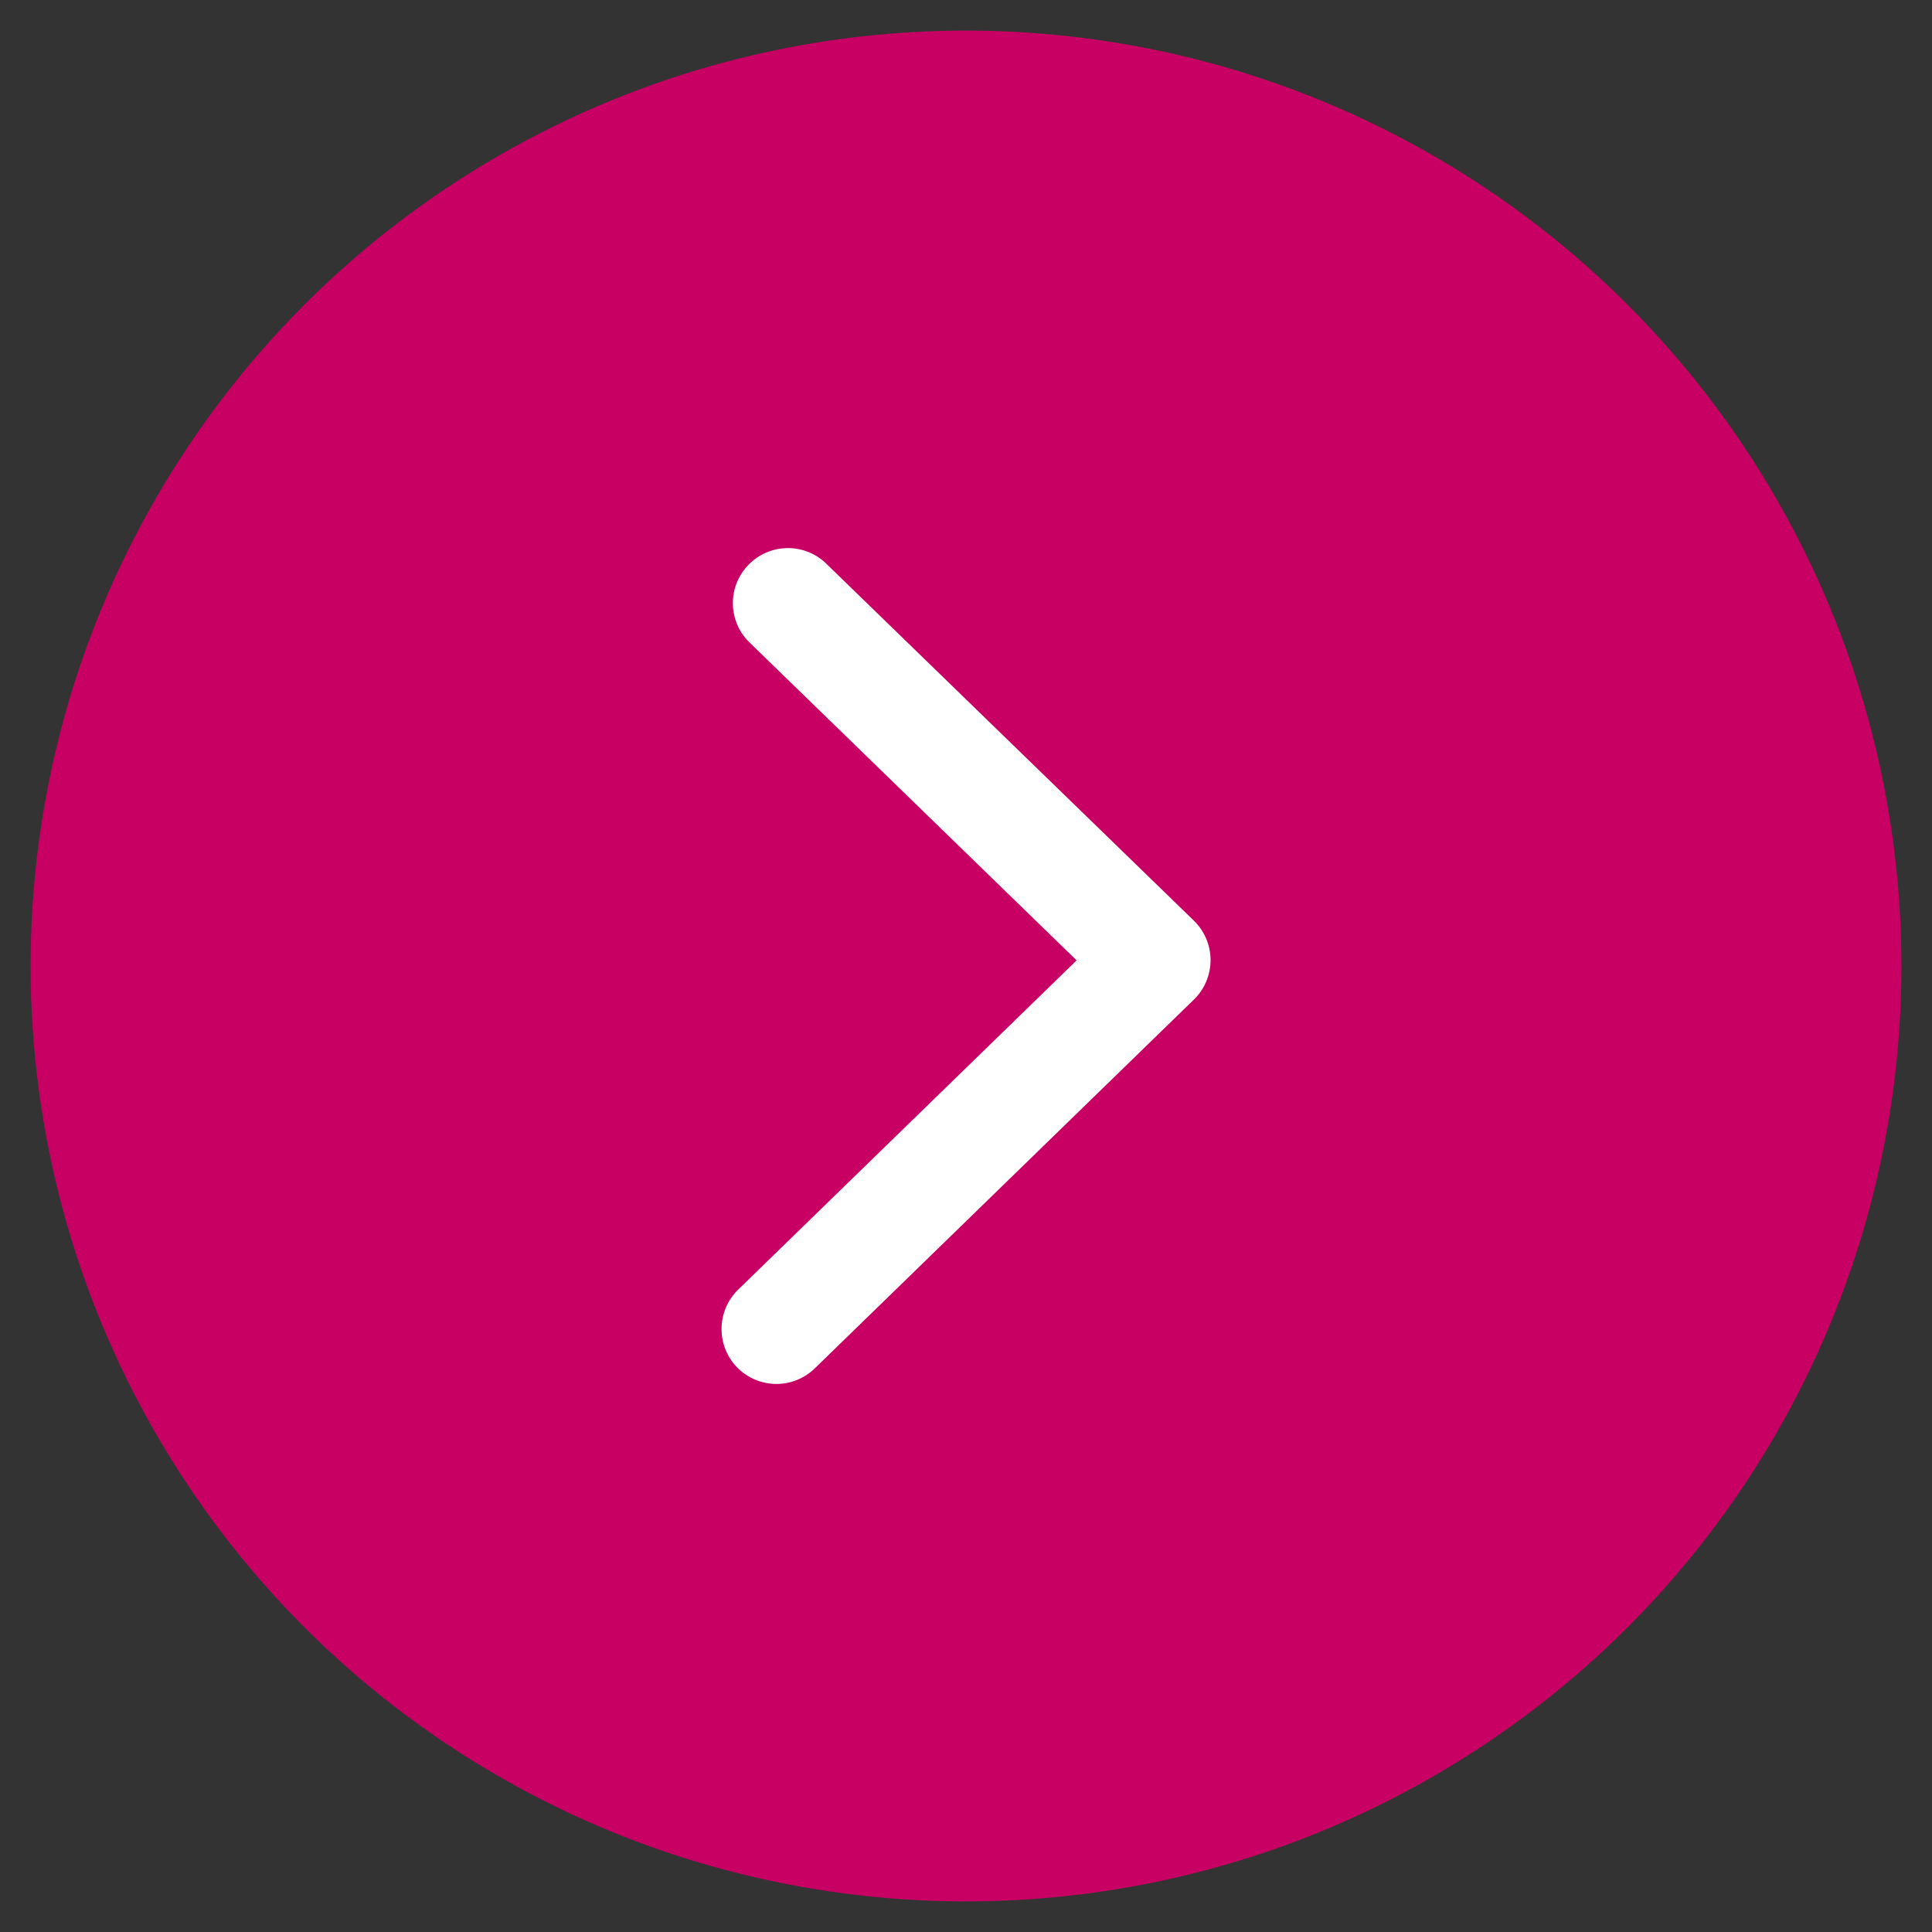
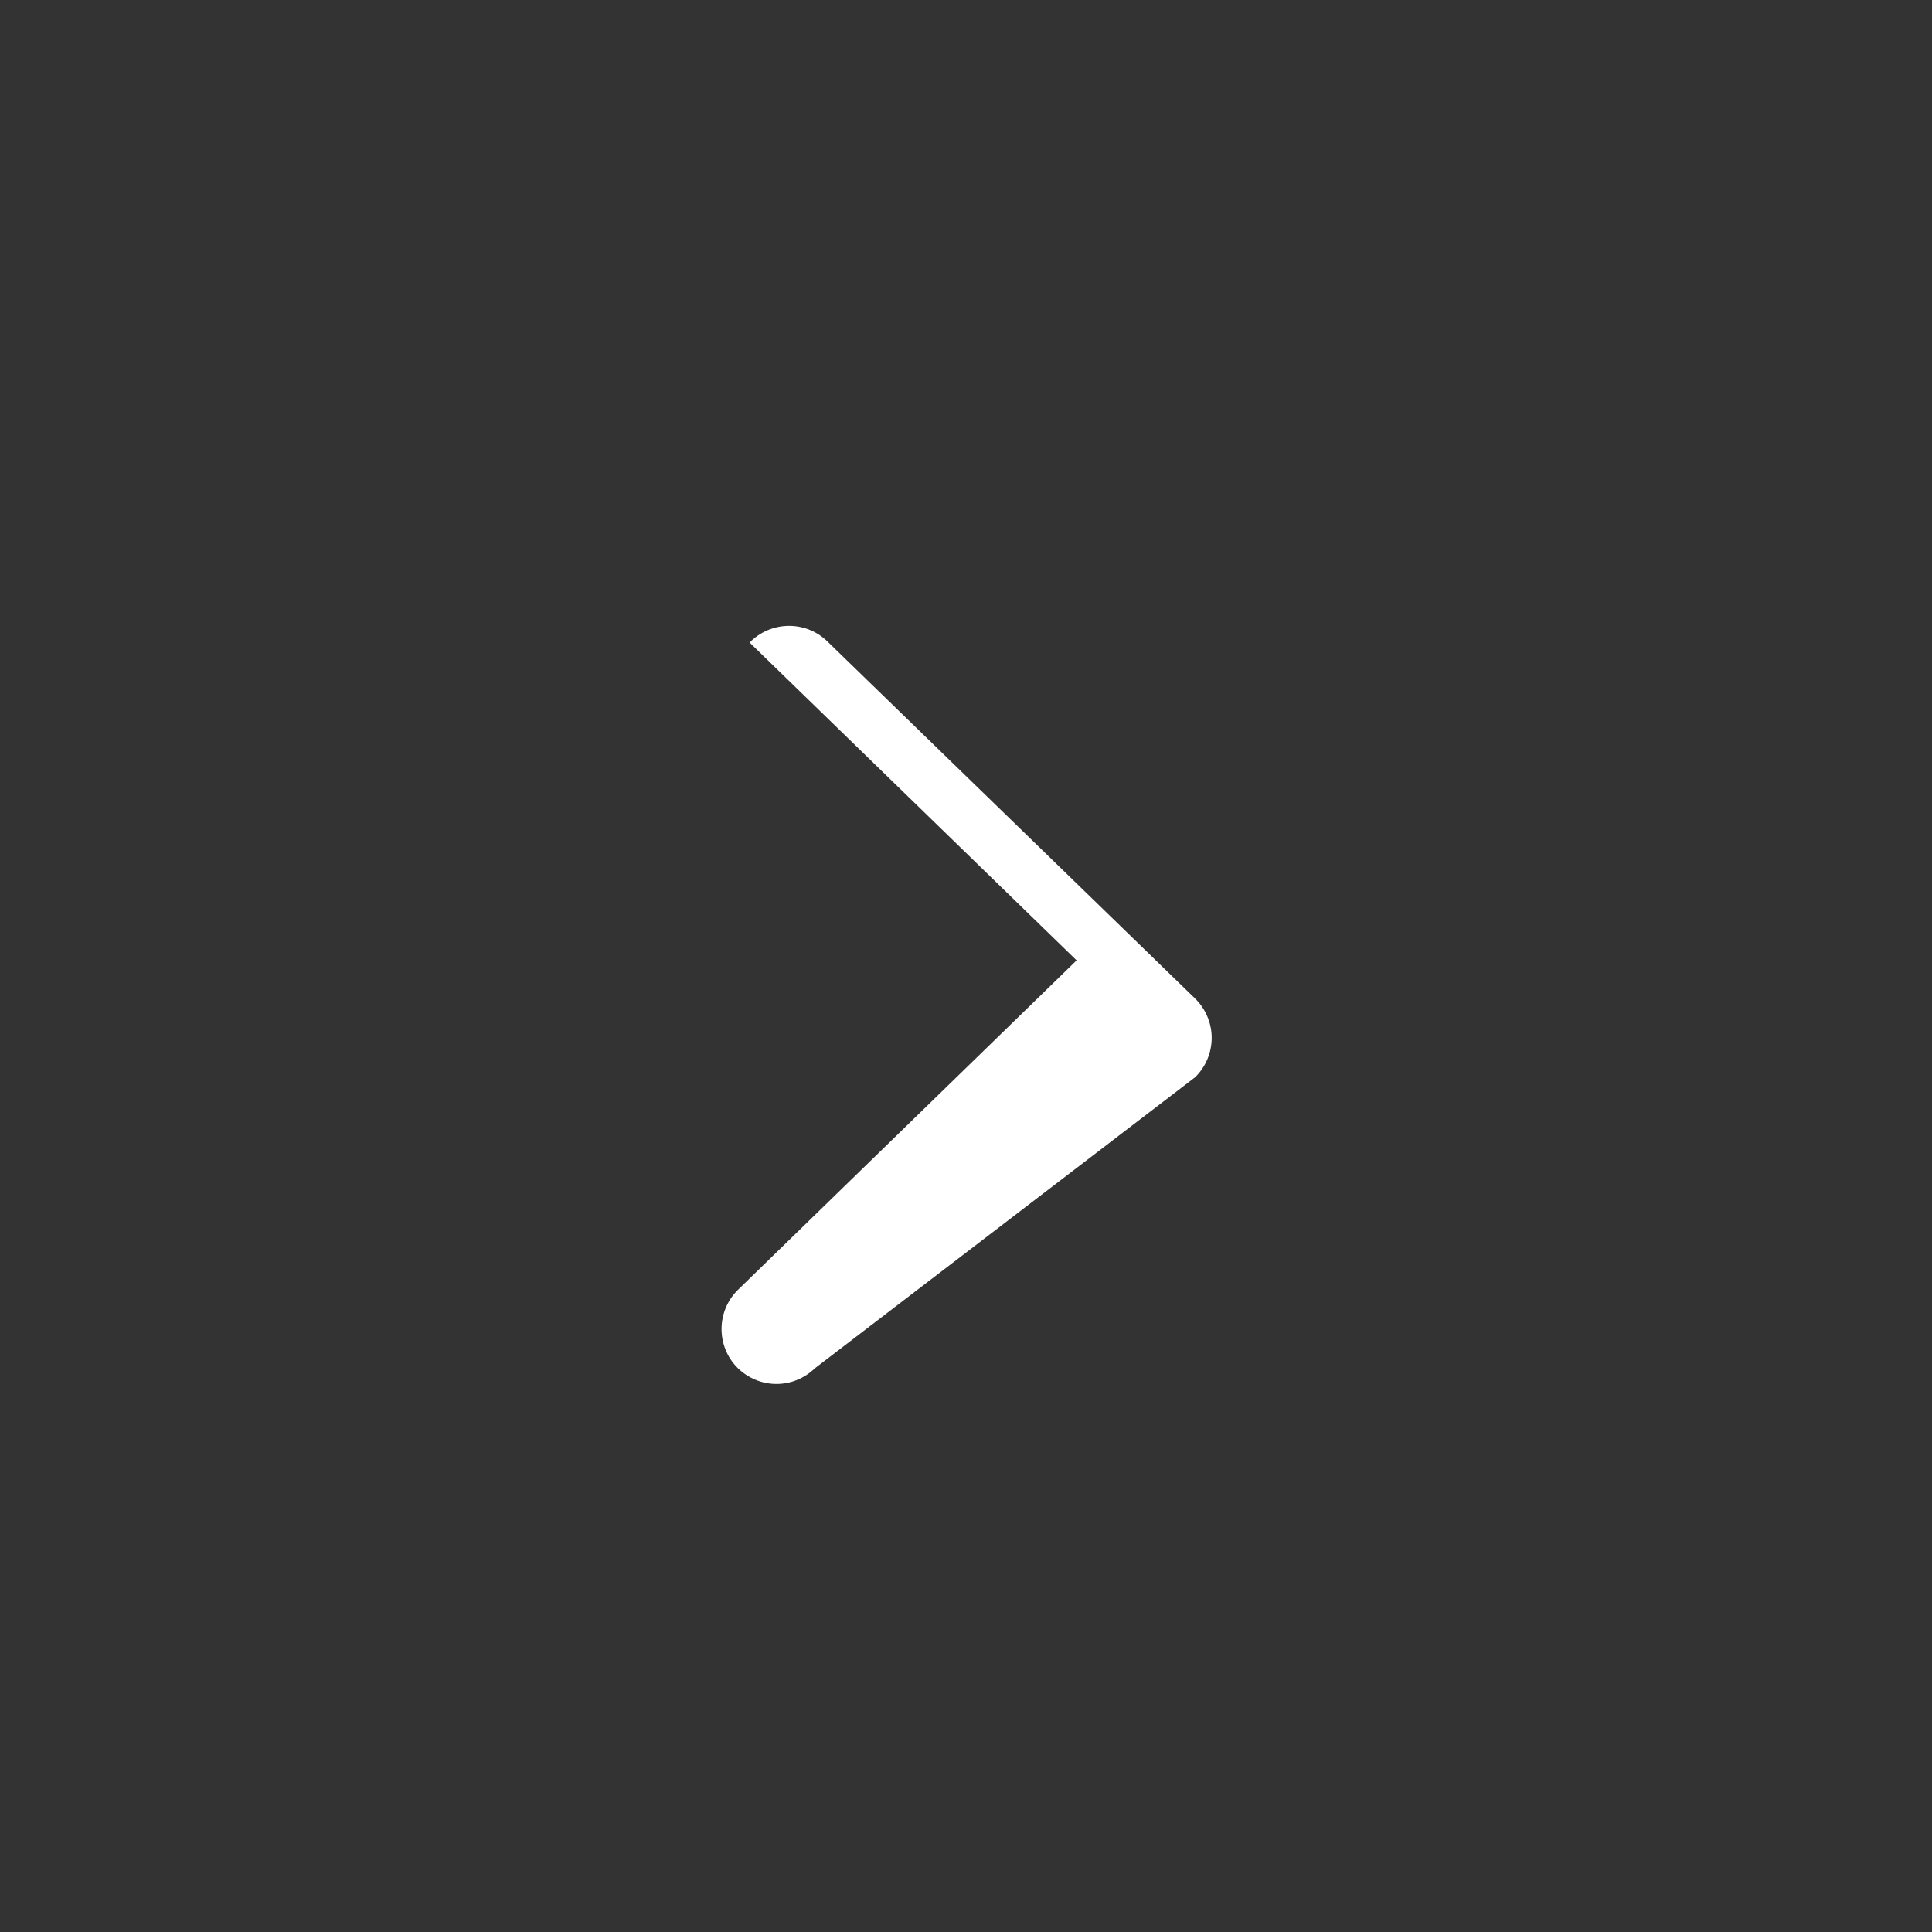
<svg xmlns="http://www.w3.org/2000/svg" id="Calque_1" x="0px" y="0px" viewBox="0 0 120 120" style="enable-background:new 0 0 120 120;" xml:space="preserve">
  <rect x="0" y="0" width="120" height="120" fill="#333333" stroke="none" />
  <style type="text/css">	.st0{fill:#C80063;}	.st1{fill:#FFFFFF;}</style>
  <g>
-     <circle class="st0" cx="60" cy="60" r="58.1" />
-     <path class="st1" d="M48.23,85.96c-0.89,0-1.78-0.35-2.45-1.03c-1.31-1.35-1.28-3.52,0.07-4.83l21.02-20.45L46.56,39.91  c-1.36-1.31-1.39-3.48-0.07-4.83c1.31-1.35,3.48-1.39,4.83-0.07l22.83,22.17c0.66,0.64,1.04,1.53,1.04,2.45  c0,0.92-0.37,1.81-1.03,2.45L50.61,84.99C49.95,85.63,49.09,85.96,48.23,85.96z" />
+     <path class="st1" d="M48.23,85.96c-0.89,0-1.78-0.35-2.45-1.03c-1.31-1.35-1.28-3.52,0.07-4.83l21.02-20.45L46.56,39.91  c1.31-1.35,3.48-1.39,4.83-0.07l22.83,22.17c0.66,0.64,1.04,1.53,1.04,2.45  c0,0.92-0.37,1.81-1.03,2.45L50.61,84.99C49.95,85.63,49.09,85.96,48.23,85.96z" />
  </g>
</svg>